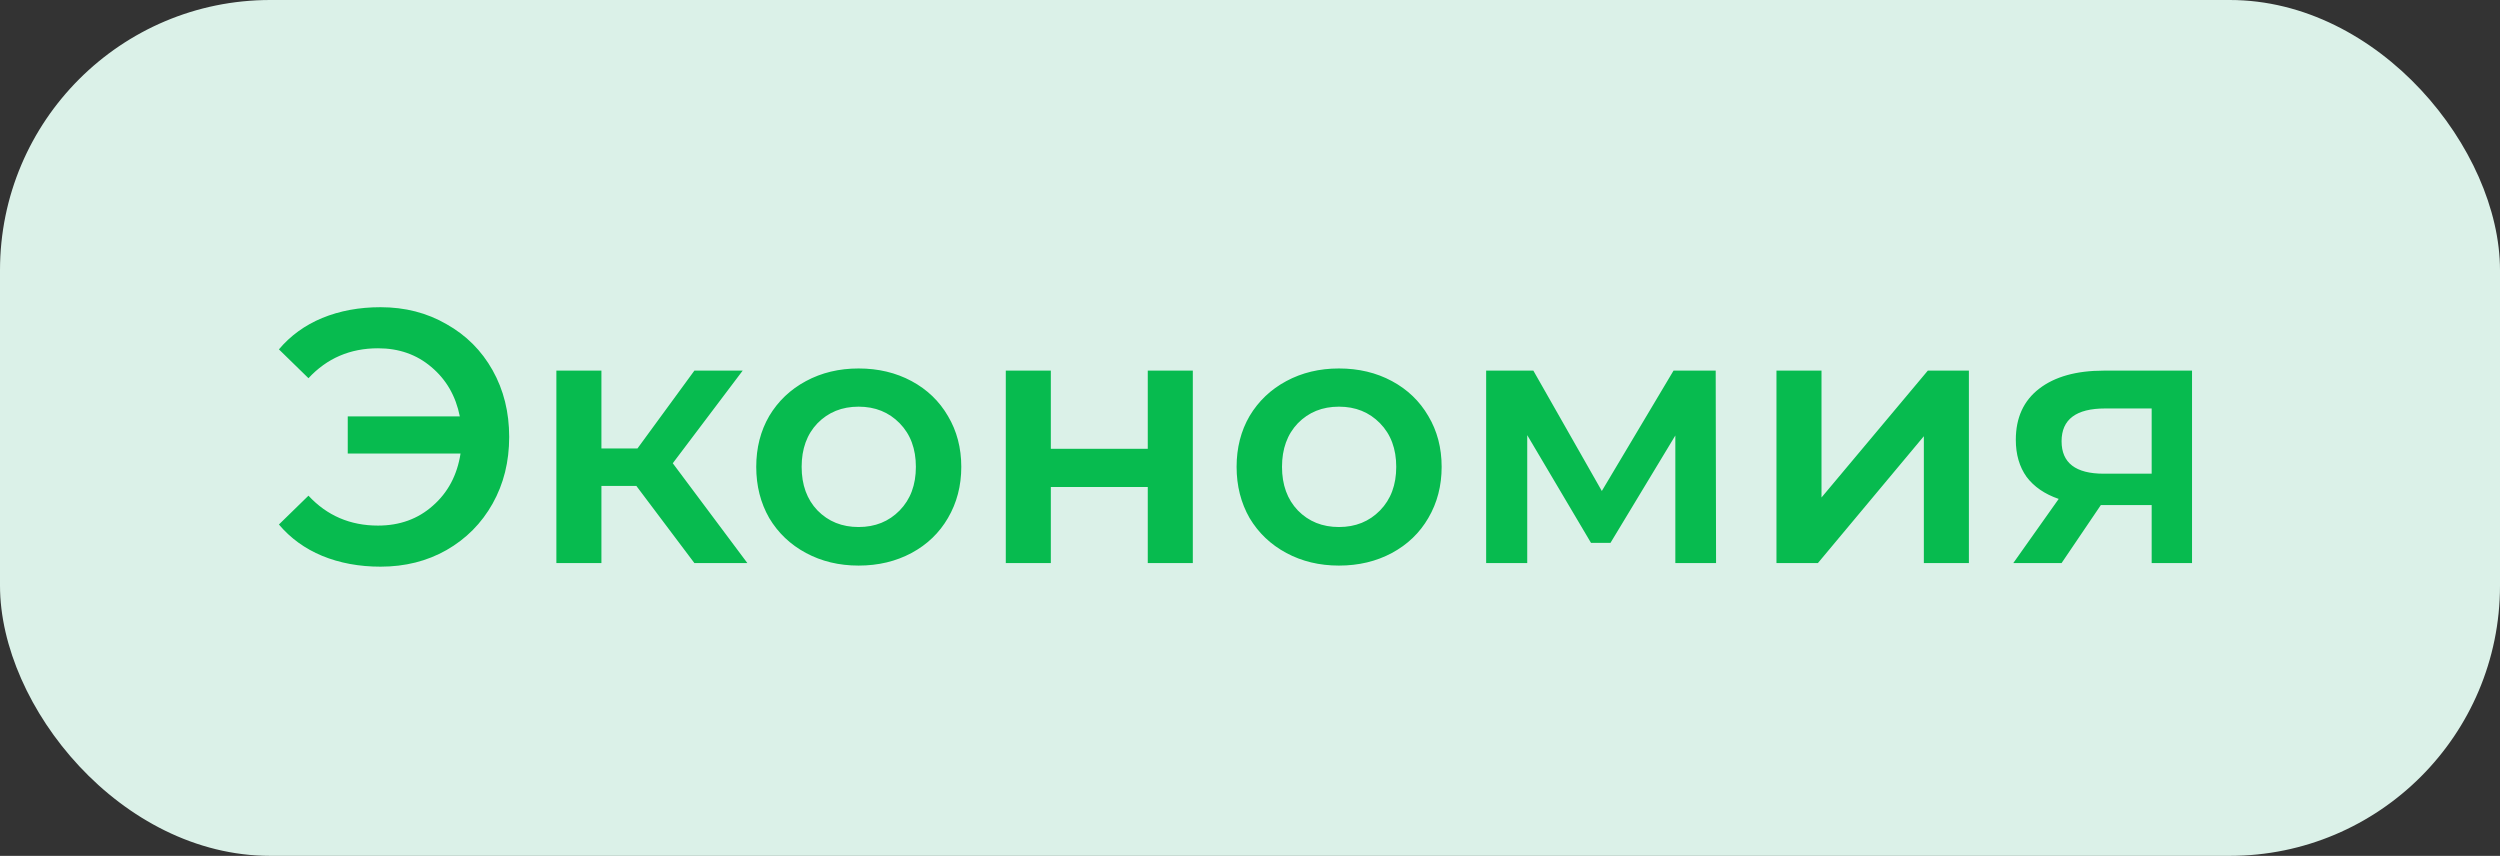
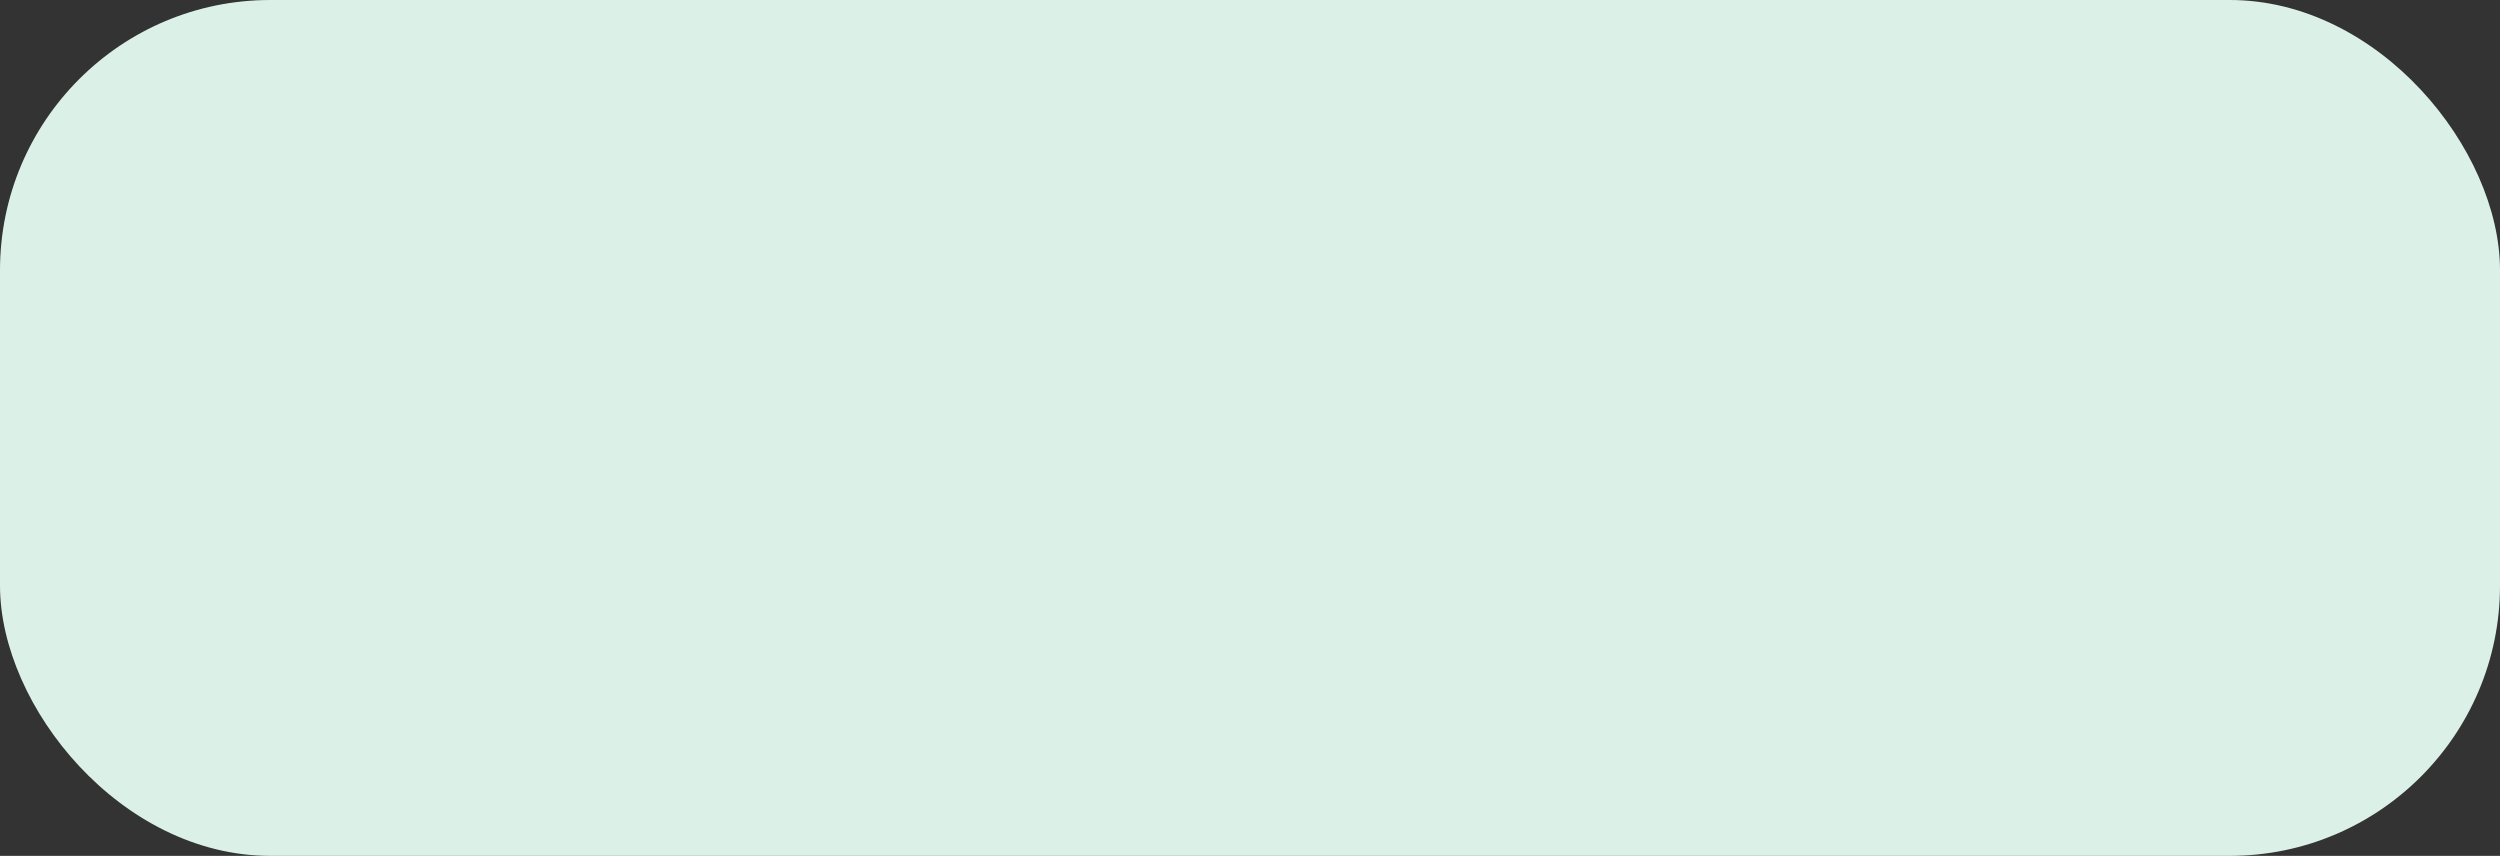
<svg xmlns="http://www.w3.org/2000/svg" width="111" height="38" viewBox="0 0 111 38" fill="none">
  <rect x="0" y="0" width="111" height="38" fill="#333333" stroke="none" />
  <rect width="111" height="38" rx="12" fill="#DBF1E8" />
-   <path d="M16.896 13.64C17.984 13.64 18.96 13.891 19.824 14.392C20.699 14.883 21.381 15.565 21.872 16.44C22.363 17.315 22.608 18.301 22.608 19.4C22.608 20.499 22.363 21.485 21.872 22.36C21.381 23.235 20.699 23.923 19.824 24.424C18.96 24.915 17.984 25.16 16.896 25.16C15.947 25.16 15.083 25 14.304 24.68C13.536 24.36 12.896 23.896 12.384 23.288L13.696 22.008C14.517 22.893 15.547 23.336 16.784 23.336C17.744 23.336 18.555 23.043 19.216 22.456C19.888 21.869 20.299 21.096 20.448 20.136H15.44V18.488H20.416C20.235 17.581 19.813 16.851 19.152 16.296C18.501 15.741 17.712 15.464 16.784 15.464C15.547 15.464 14.517 15.907 13.696 16.792L12.384 15.512C12.896 14.904 13.536 14.44 14.304 14.12C15.083 13.8 15.947 13.64 16.896 13.64ZM28.255 21.576H26.703V25H24.703V16.456H26.703V19.912H28.303L30.831 16.456H32.975L29.871 20.568L33.183 25H30.831L28.255 21.576ZM38.121 25.112C37.257 25.112 36.478 24.925 35.785 24.552C35.091 24.179 34.547 23.661 34.153 23C33.769 22.328 33.577 21.571 33.577 20.728C33.577 19.885 33.769 19.133 34.153 18.472C34.547 17.811 35.091 17.293 35.785 16.92C36.478 16.547 37.257 16.36 38.121 16.36C38.995 16.36 39.779 16.547 40.473 16.92C41.166 17.293 41.705 17.811 42.089 18.472C42.483 19.133 42.681 19.885 42.681 20.728C42.681 21.571 42.483 22.328 42.089 23C41.705 23.661 41.166 24.179 40.473 24.552C39.779 24.925 38.995 25.112 38.121 25.112ZM38.121 23.4C38.857 23.4 39.465 23.155 39.945 22.664C40.425 22.173 40.665 21.528 40.665 20.728C40.665 19.928 40.425 19.283 39.945 18.792C39.465 18.301 38.857 18.056 38.121 18.056C37.385 18.056 36.777 18.301 36.297 18.792C35.827 19.283 35.593 19.928 35.593 20.728C35.593 21.528 35.827 22.173 36.297 22.664C36.777 23.155 37.385 23.4 38.121 23.4ZM44.657 16.456H46.657V19.928H50.961V16.456H52.961V25H50.961V21.624H46.657V25H44.657V16.456ZM59.449 25.112C58.585 25.112 57.806 24.925 57.113 24.552C56.419 24.179 55.876 23.661 55.481 23C55.097 22.328 54.905 21.571 54.905 20.728C54.905 19.885 55.097 19.133 55.481 18.472C55.876 17.811 56.419 17.293 57.113 16.92C57.806 16.547 58.585 16.36 59.449 16.36C60.324 16.36 61.108 16.547 61.801 16.92C62.494 17.293 63.033 17.811 63.417 18.472C63.812 19.133 64.009 19.885 64.009 20.728C64.009 21.571 63.812 22.328 63.417 23C63.033 23.661 62.494 24.179 61.801 24.552C61.108 24.925 60.324 25.112 59.449 25.112ZM59.449 23.4C60.185 23.4 60.793 23.155 61.273 22.664C61.753 22.173 61.993 21.528 61.993 20.728C61.993 19.928 61.753 19.283 61.273 18.792C60.793 18.301 60.185 18.056 59.449 18.056C58.713 18.056 58.105 18.301 57.625 18.792C57.156 19.283 56.921 19.928 56.921 20.728C56.921 21.528 57.156 22.173 57.625 22.664C58.105 23.155 58.713 23.4 59.449 23.4ZM74.385 25V19.336L71.505 24.104H70.641L67.809 19.32V25H65.985V16.456H68.081L71.121 21.8L74.305 16.456H76.177L76.193 25H74.385ZM78.875 16.456H80.875V22.088L85.595 16.456H87.419V25H85.419V19.368L80.715 25H78.875V16.456ZM97.326 16.456V25H95.534V22.424H93.278L91.534 25H89.39L91.406 22.152C90.787 21.939 90.312 21.613 89.982 21.176C89.662 20.728 89.502 20.179 89.502 19.528C89.502 18.547 89.848 17.789 90.542 17.256C91.235 16.723 92.19 16.456 93.406 16.456H97.326ZM93.47 18.136C92.179 18.136 91.534 18.621 91.534 19.592C91.534 20.552 92.158 21.032 93.406 21.032H95.534V18.136H93.47Z" fill="#07BB4F" />
</svg>